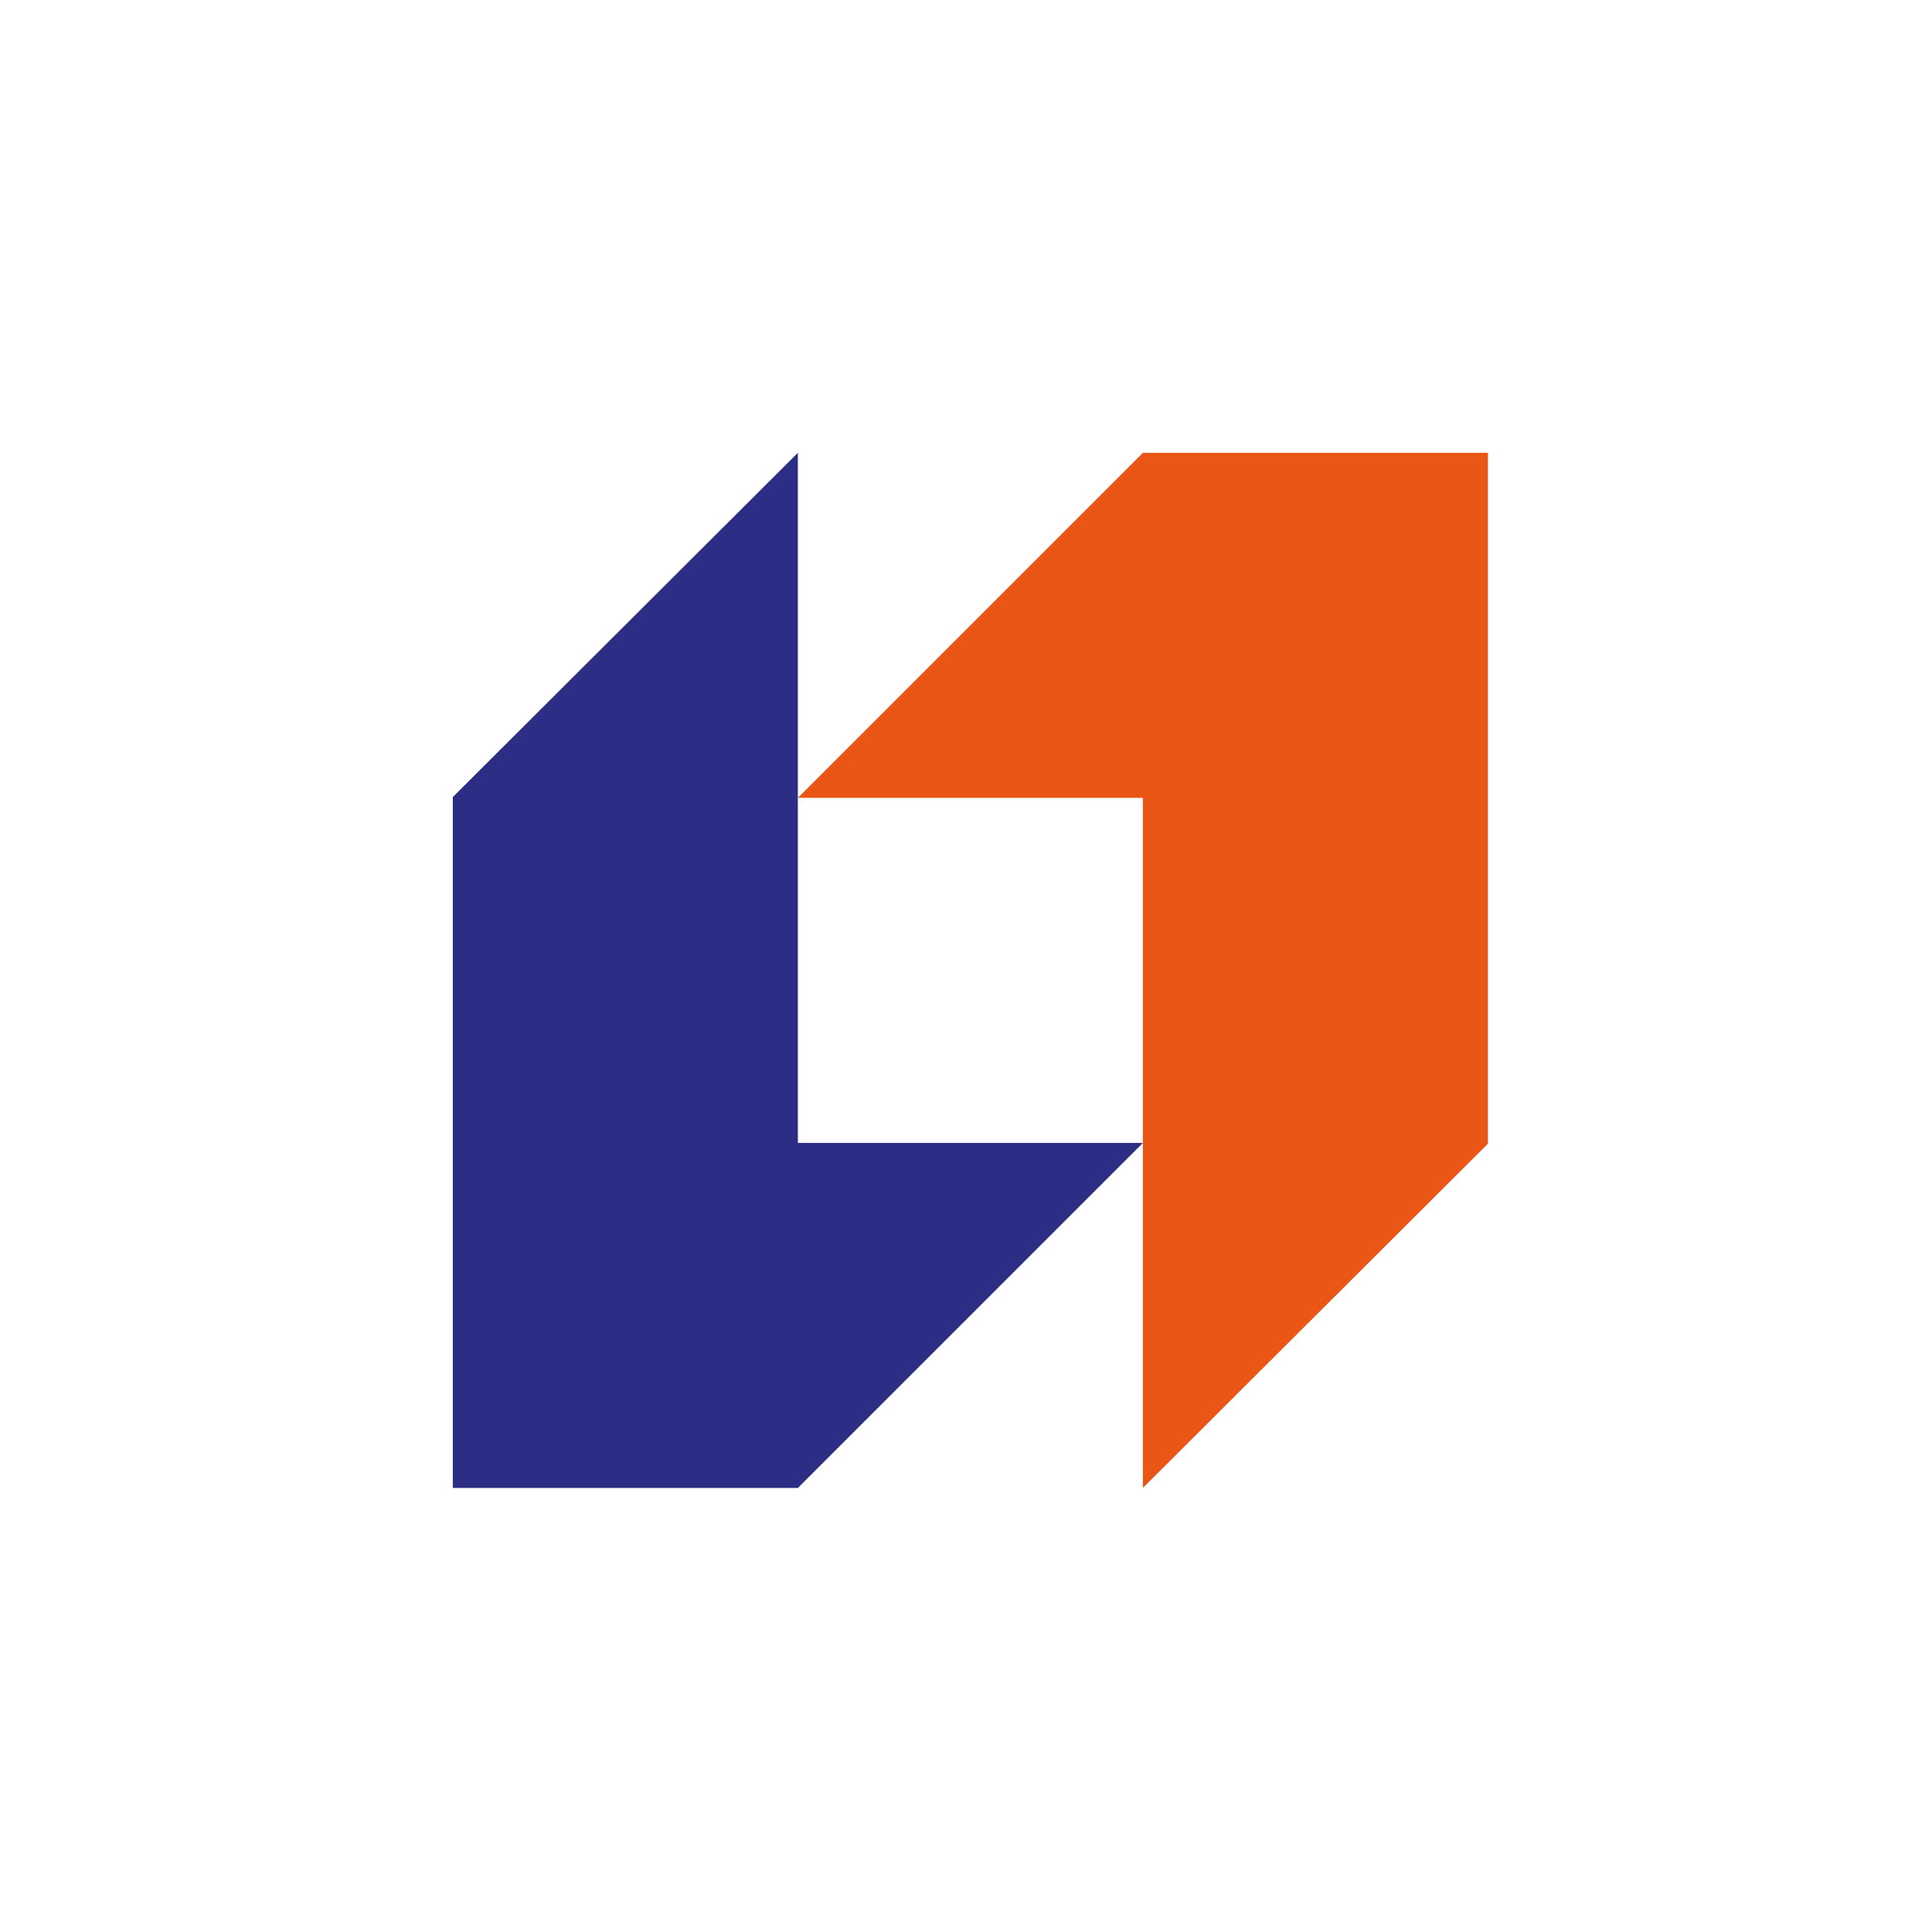
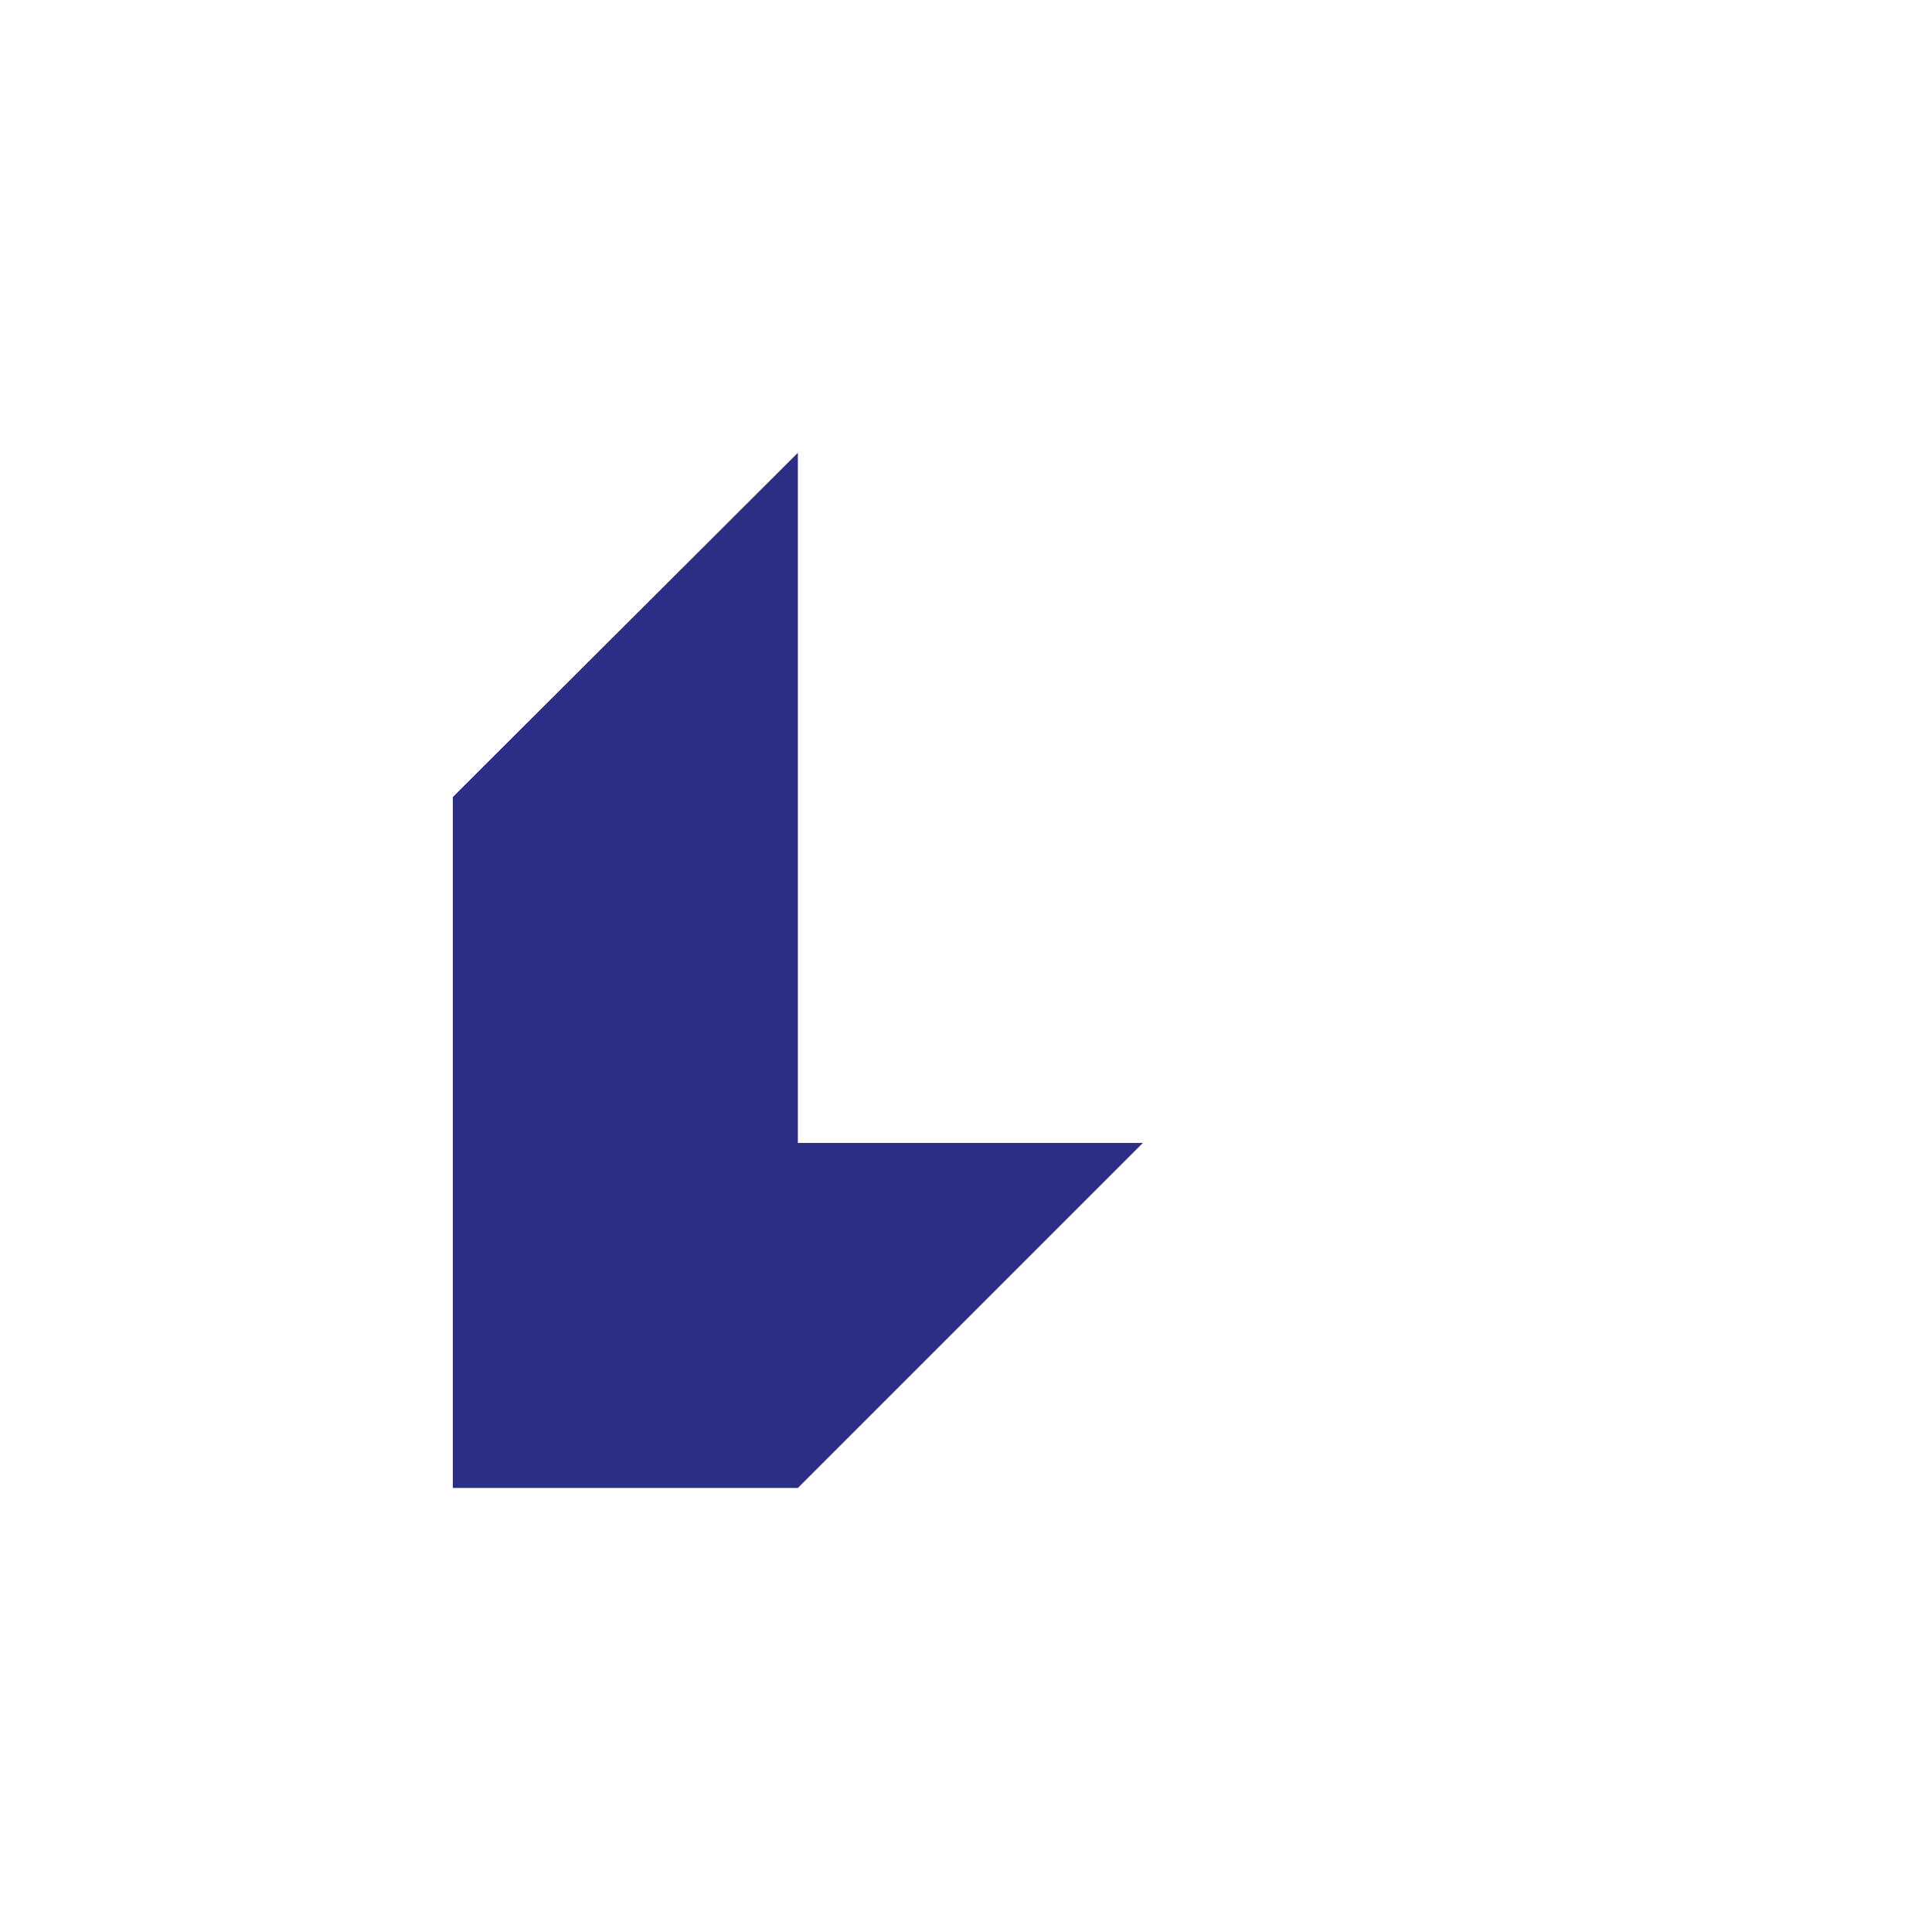
<svg xmlns="http://www.w3.org/2000/svg" width="64" height="64" viewBox="0 0 64 64" fill="none">
-   <rect width="64" height="64" fill="white" />
  <g clip-path="url(#clip0_88_13)">
-     <path d="M37.859 15L26.43 26.43H37.859V49.29L49.29 37.887V15H37.859Z" fill="#EA5616" />
    <path d="M26.43 49.29L37.861 37.86H26.43V15L15 26.403V49.29H26.43Z" fill="#2C2D84" />
  </g>
  <defs>
    <clipPath id="clip0_88_13">
      <rect width="34.29" height="34.29" fill="white" transform="translate(15 15)" />
    </clipPath>
  </defs>
</svg>